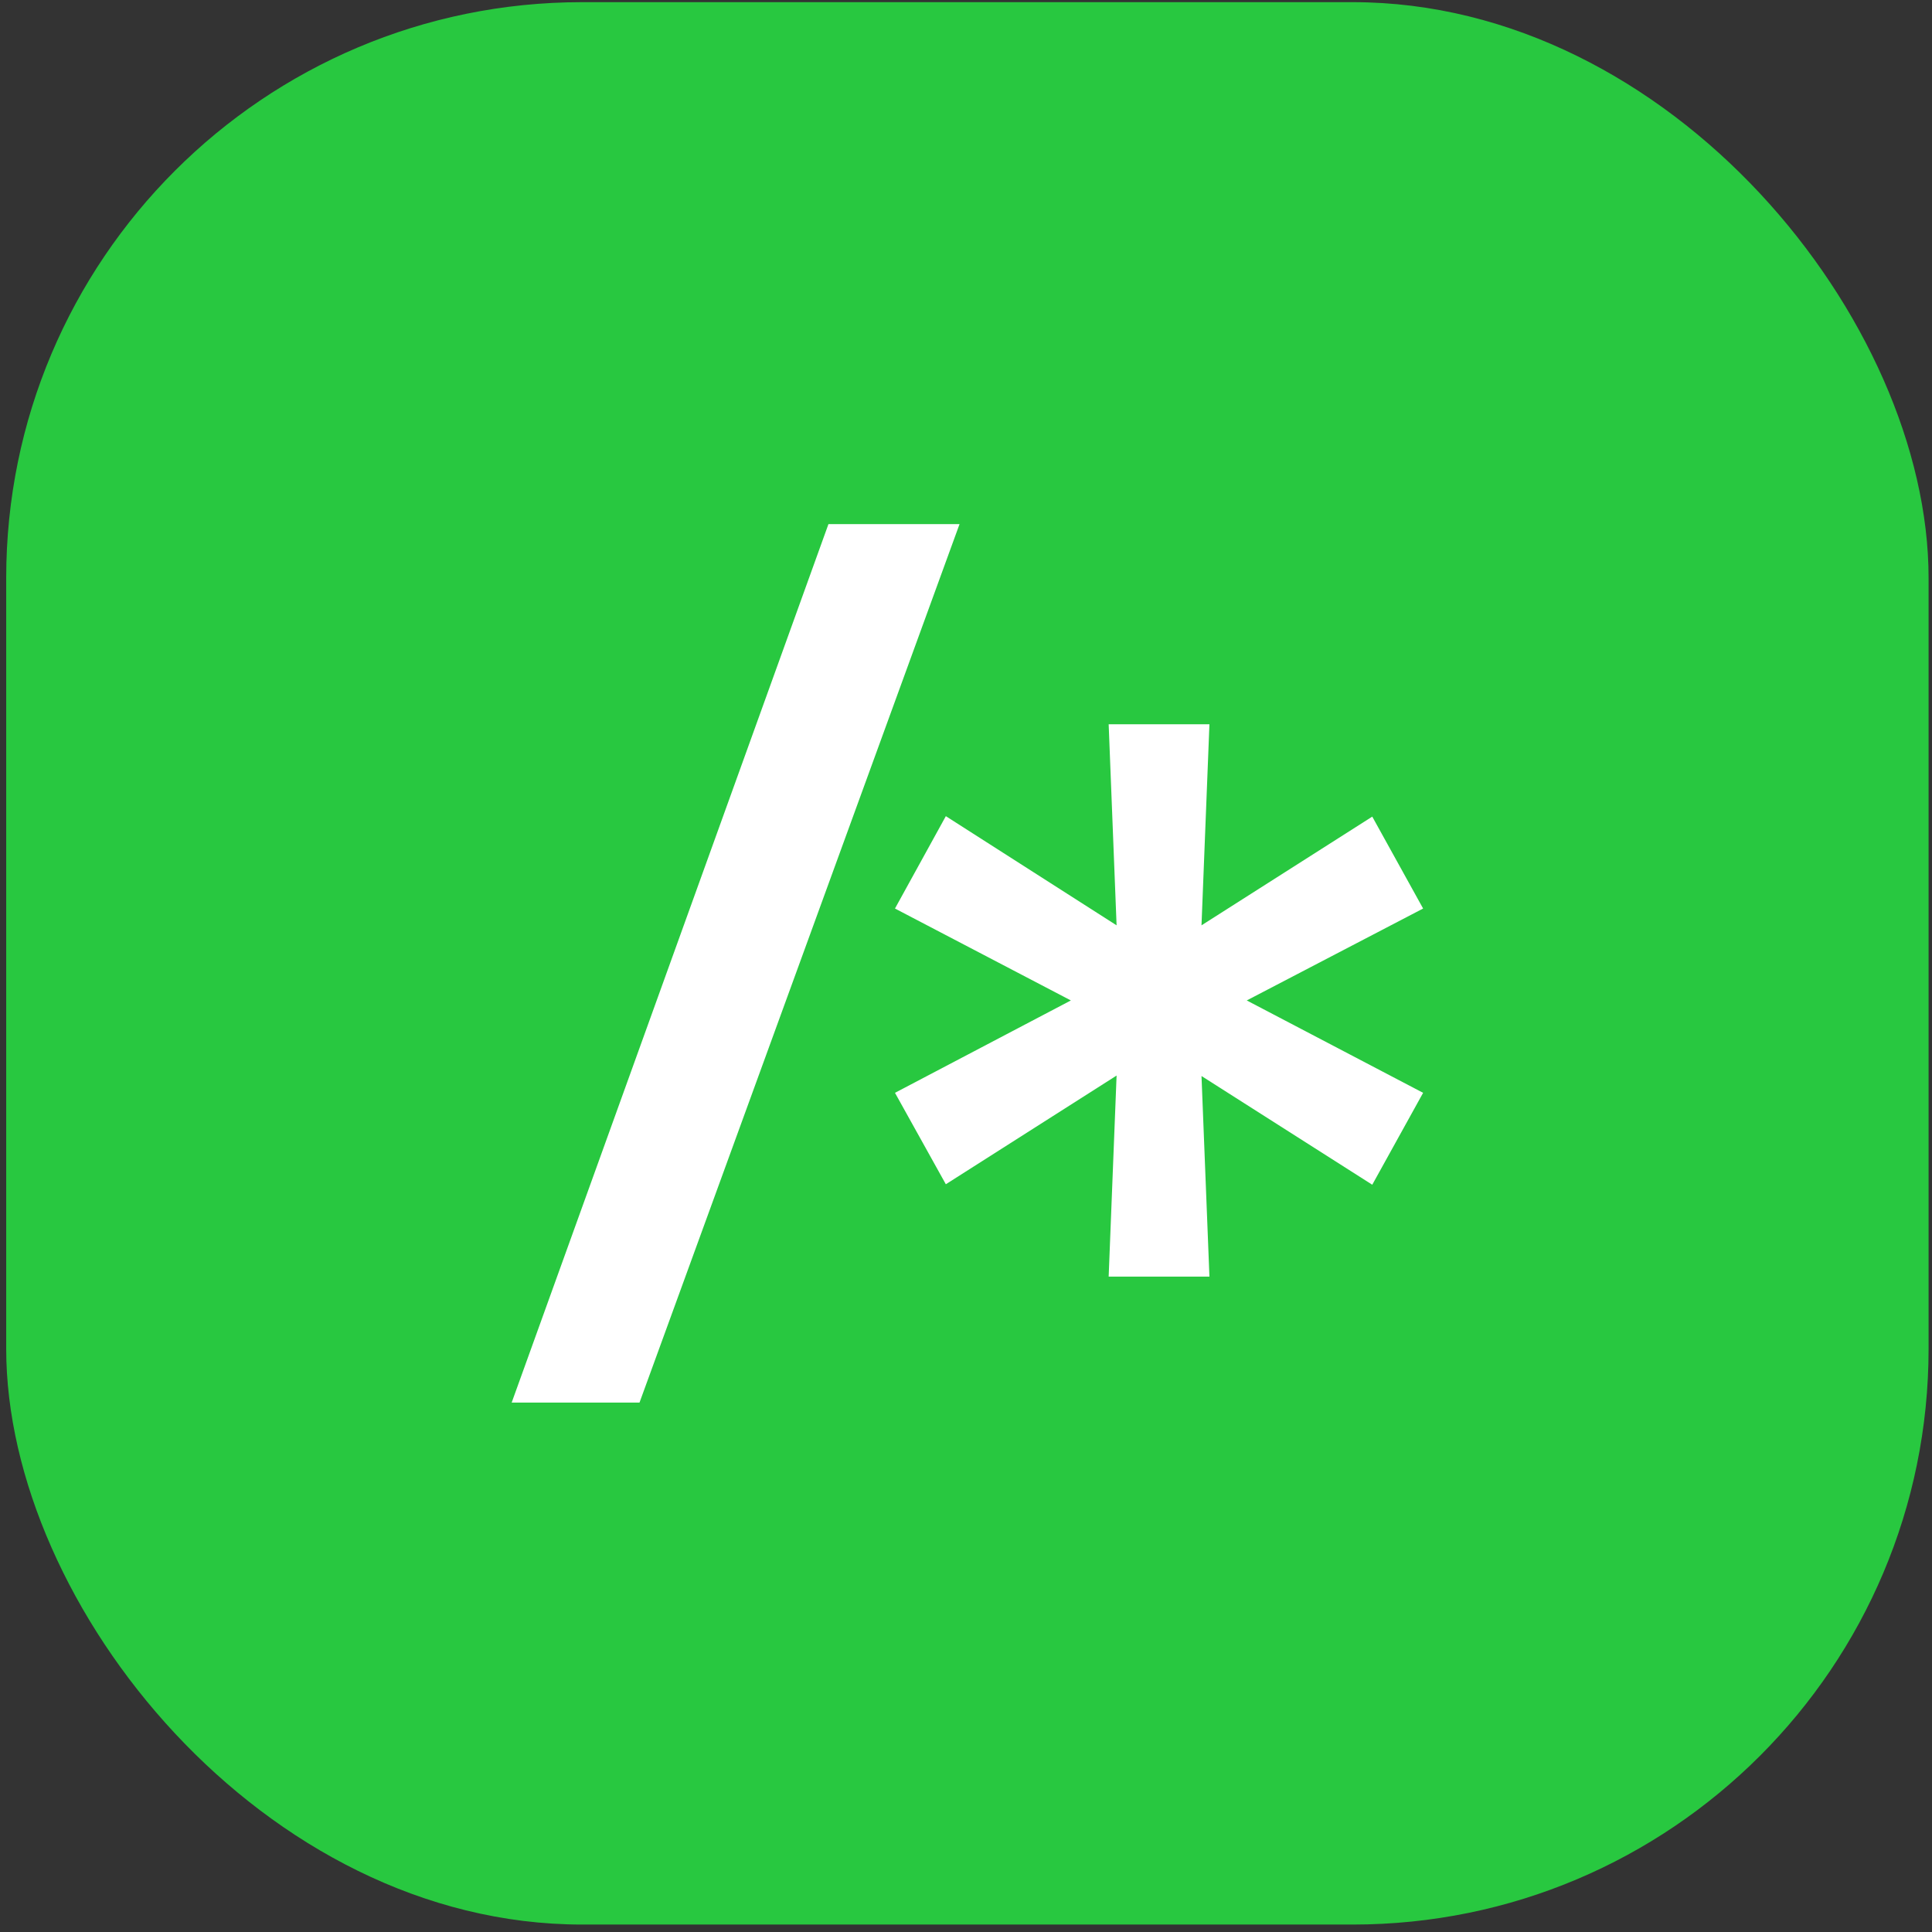
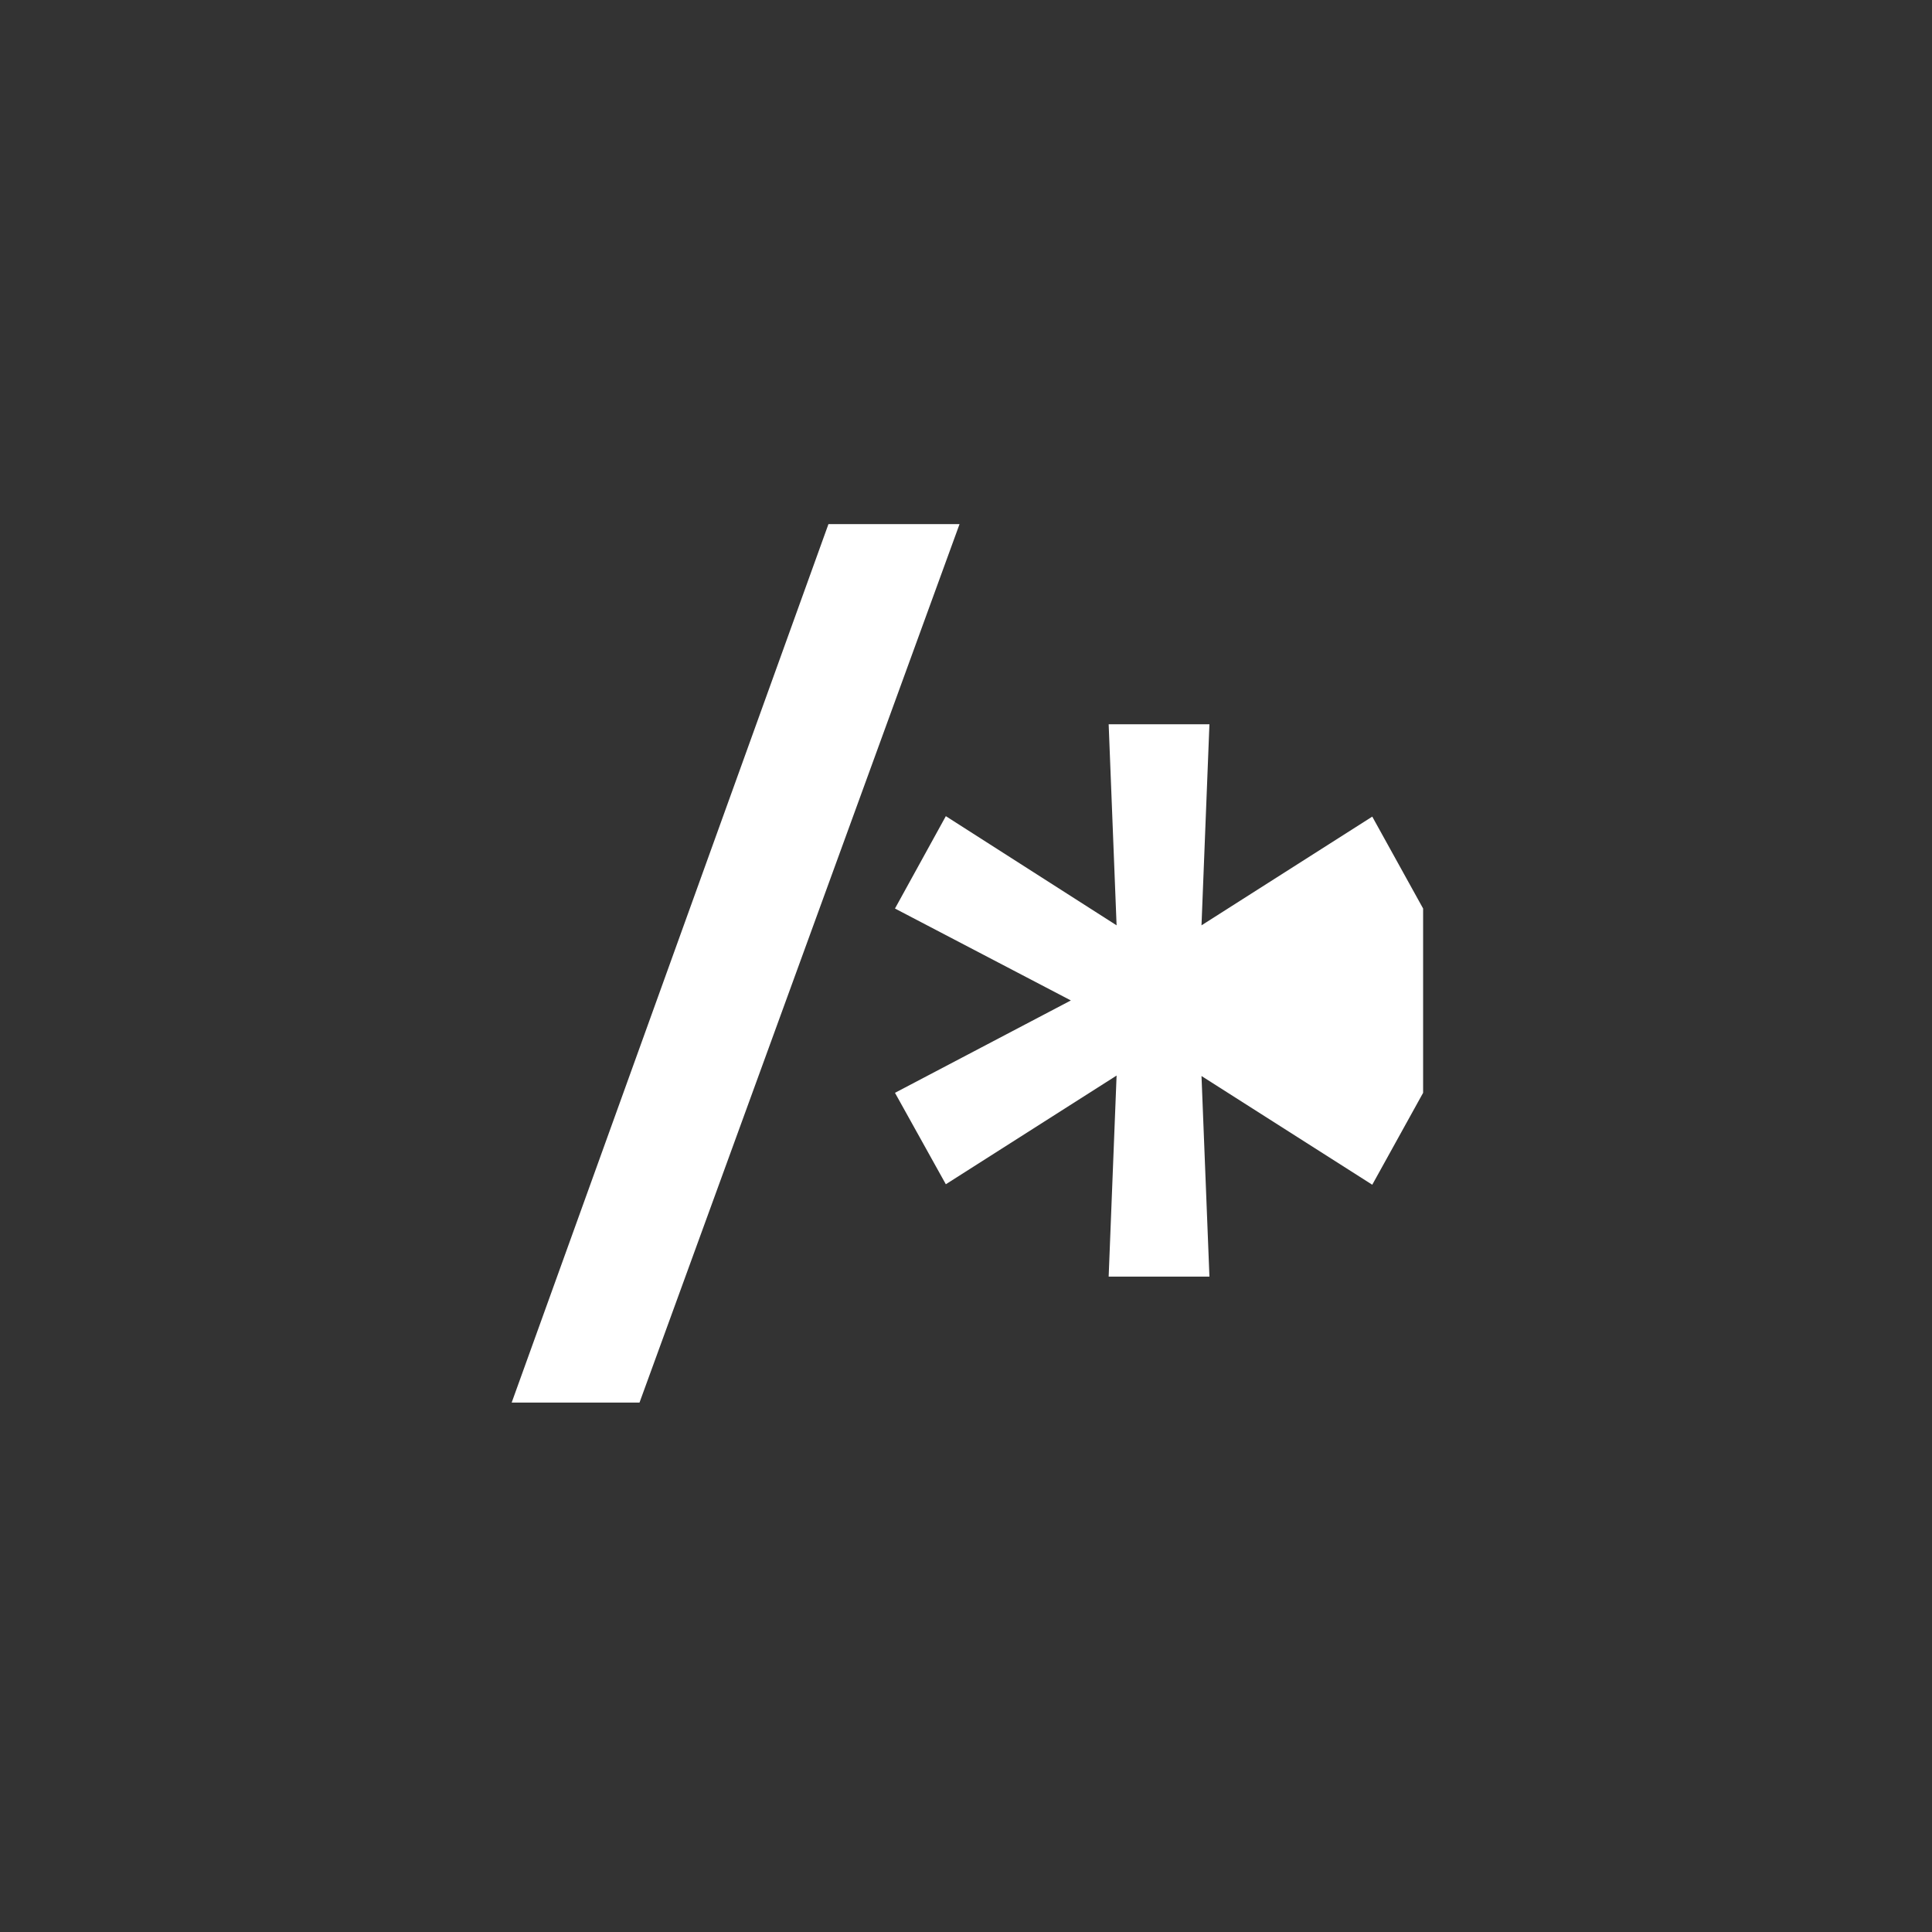
<svg xmlns="http://www.w3.org/2000/svg" width="201" height="201" viewBox="0 0 201 201" fill="none">
  <rect x="0" y="0" width="201" height="201" fill="#333333" stroke="none" />
-   <rect x="0.645" y="0.225" width="200" height="200" rx="59.91" fill="#28C840" />
  <path d="M66.532 145.923L99.829 54.526H86.19L53.232 145.923H66.532Z" fill="white" />
-   <path d="M93.111 94.521L111.41 104.083L93.111 113.694L98.402 123.207L116.167 111.898L115.342 132.818H125.826L125.001 111.946L142.766 123.256L148.057 113.694L129.709 104.083L148.057 94.521L142.766 84.959L125.001 96.269L125.826 75.349H115.342L116.167 96.269L98.402 84.911L93.111 94.521Z" fill="white" />
+   <path d="M93.111 94.521L111.41 104.083L93.111 113.694L98.402 123.207L116.167 111.898L115.342 132.818H125.826L125.001 111.946L142.766 123.256L148.057 113.694L148.057 94.521L142.766 84.959L125.001 96.269L125.826 75.349H115.342L116.167 96.269L98.402 84.911L93.111 94.521Z" fill="white" />
</svg>